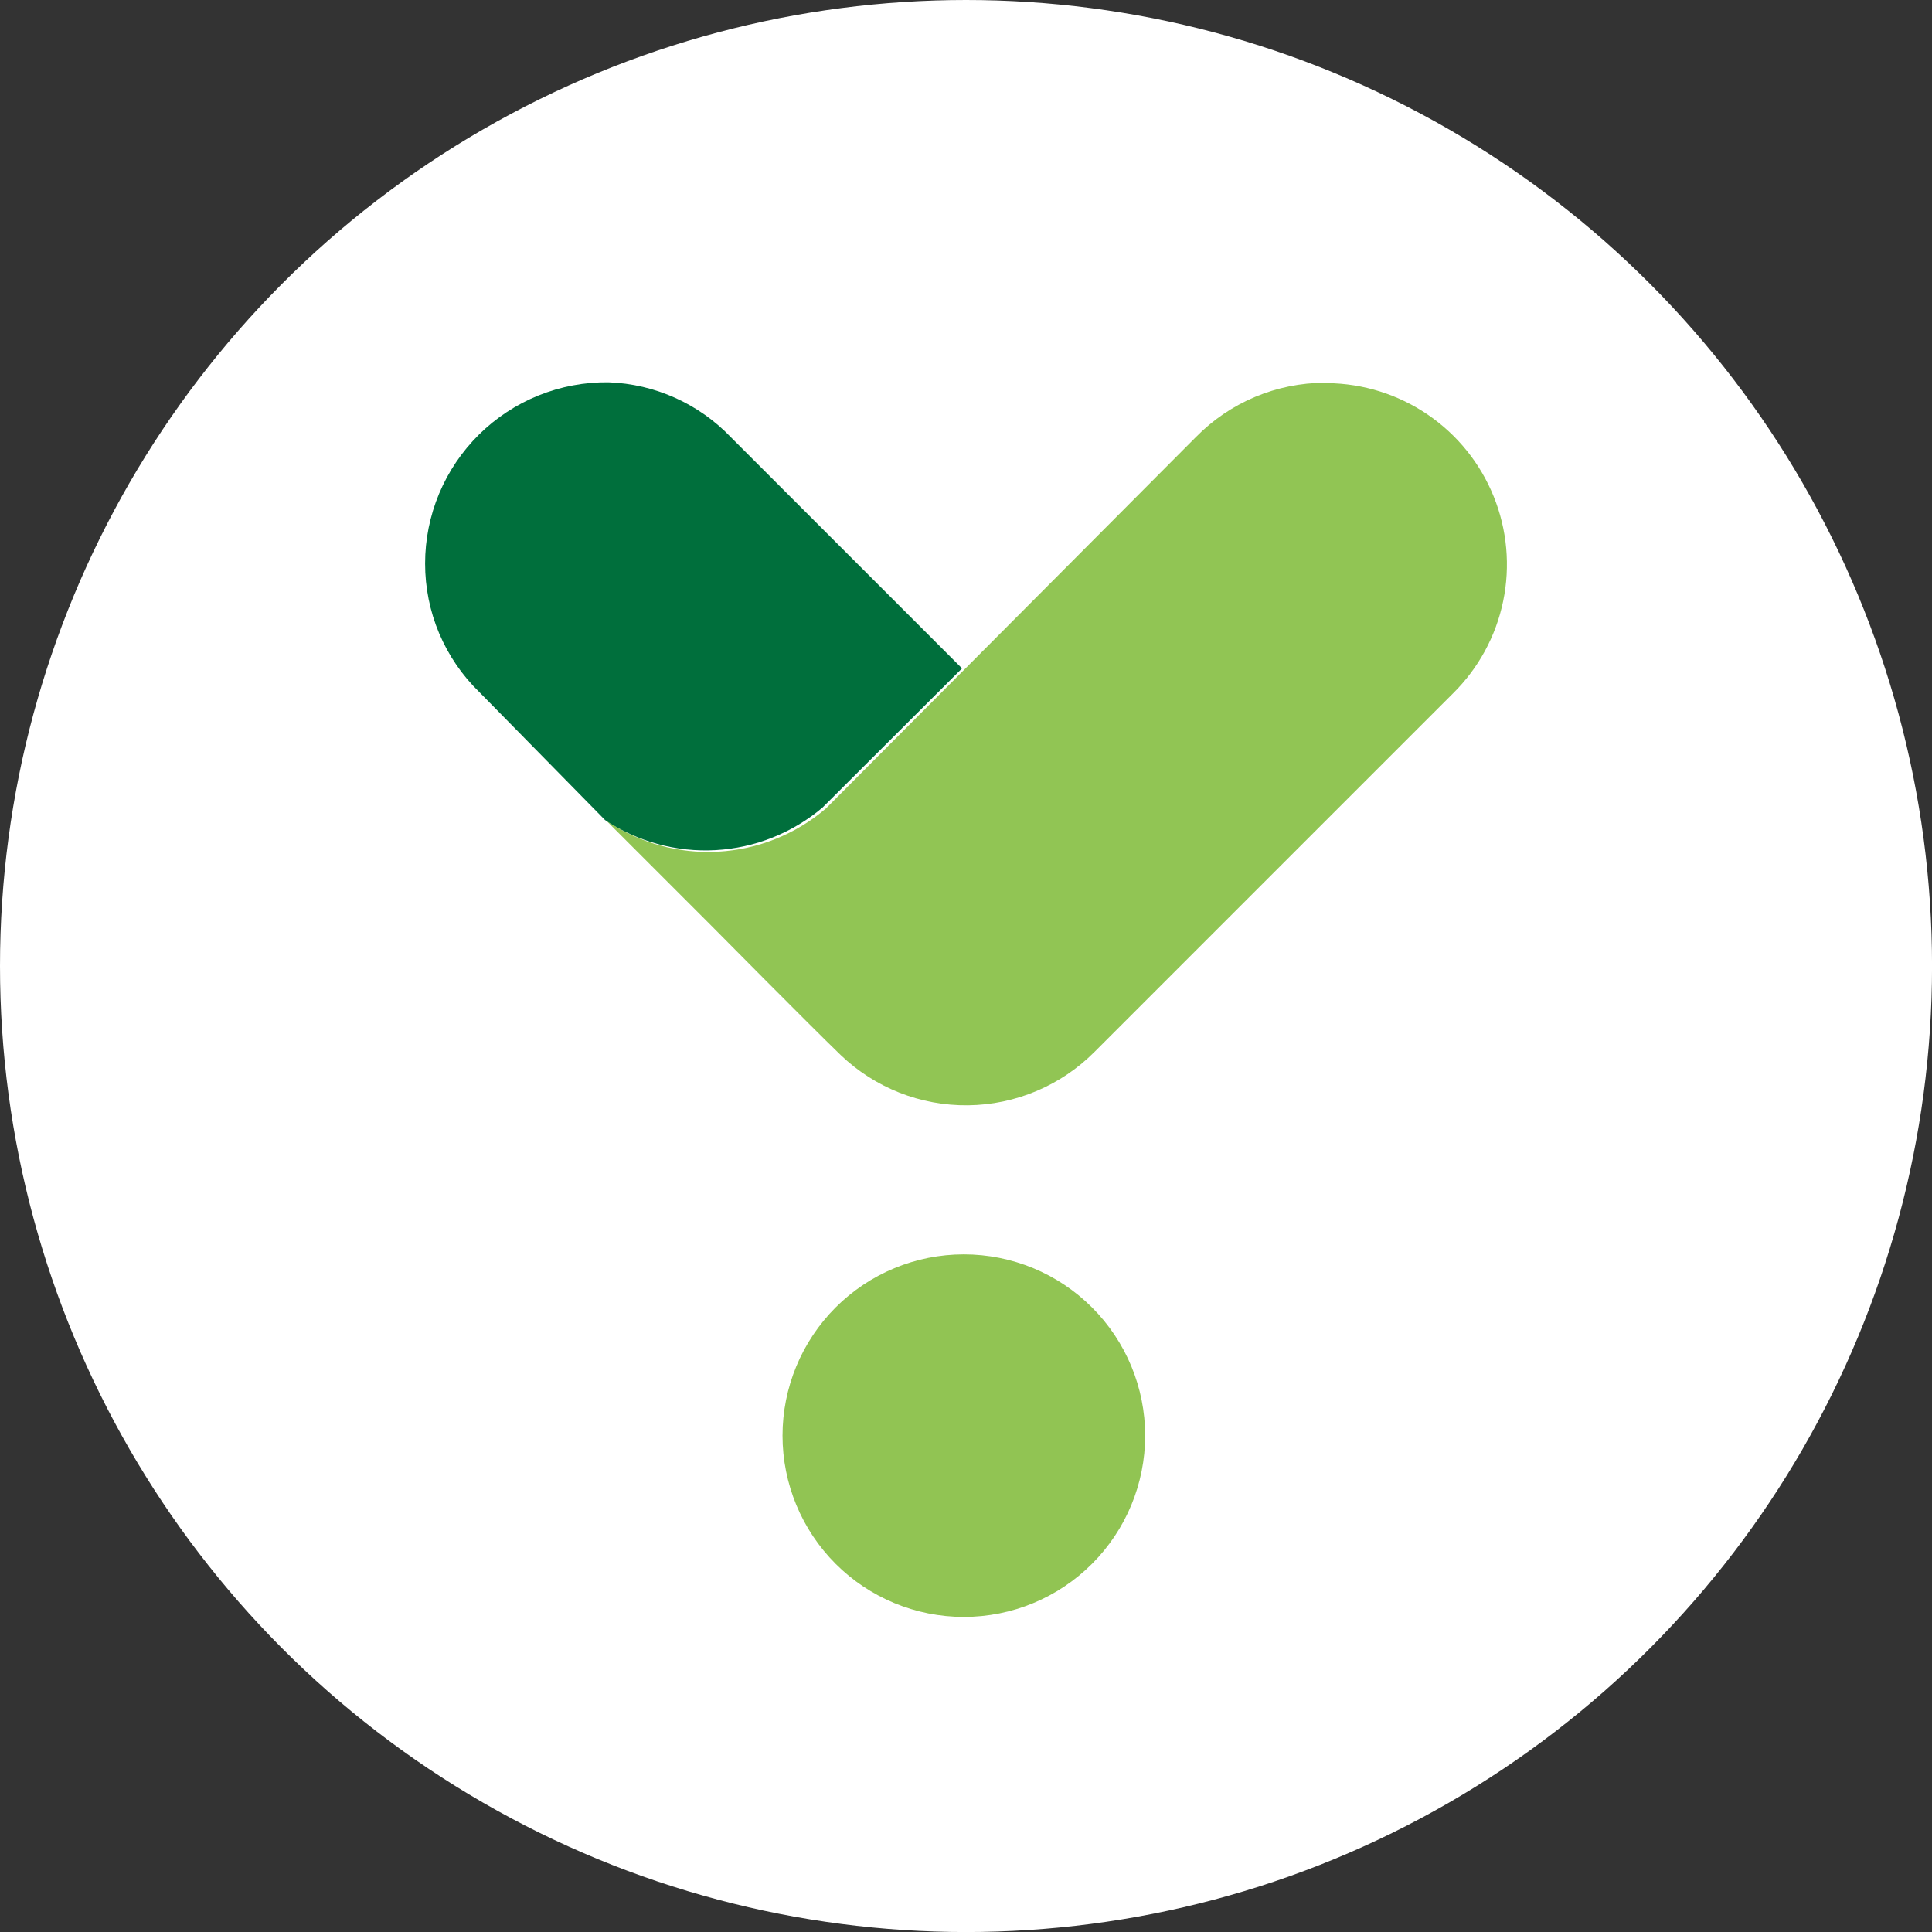
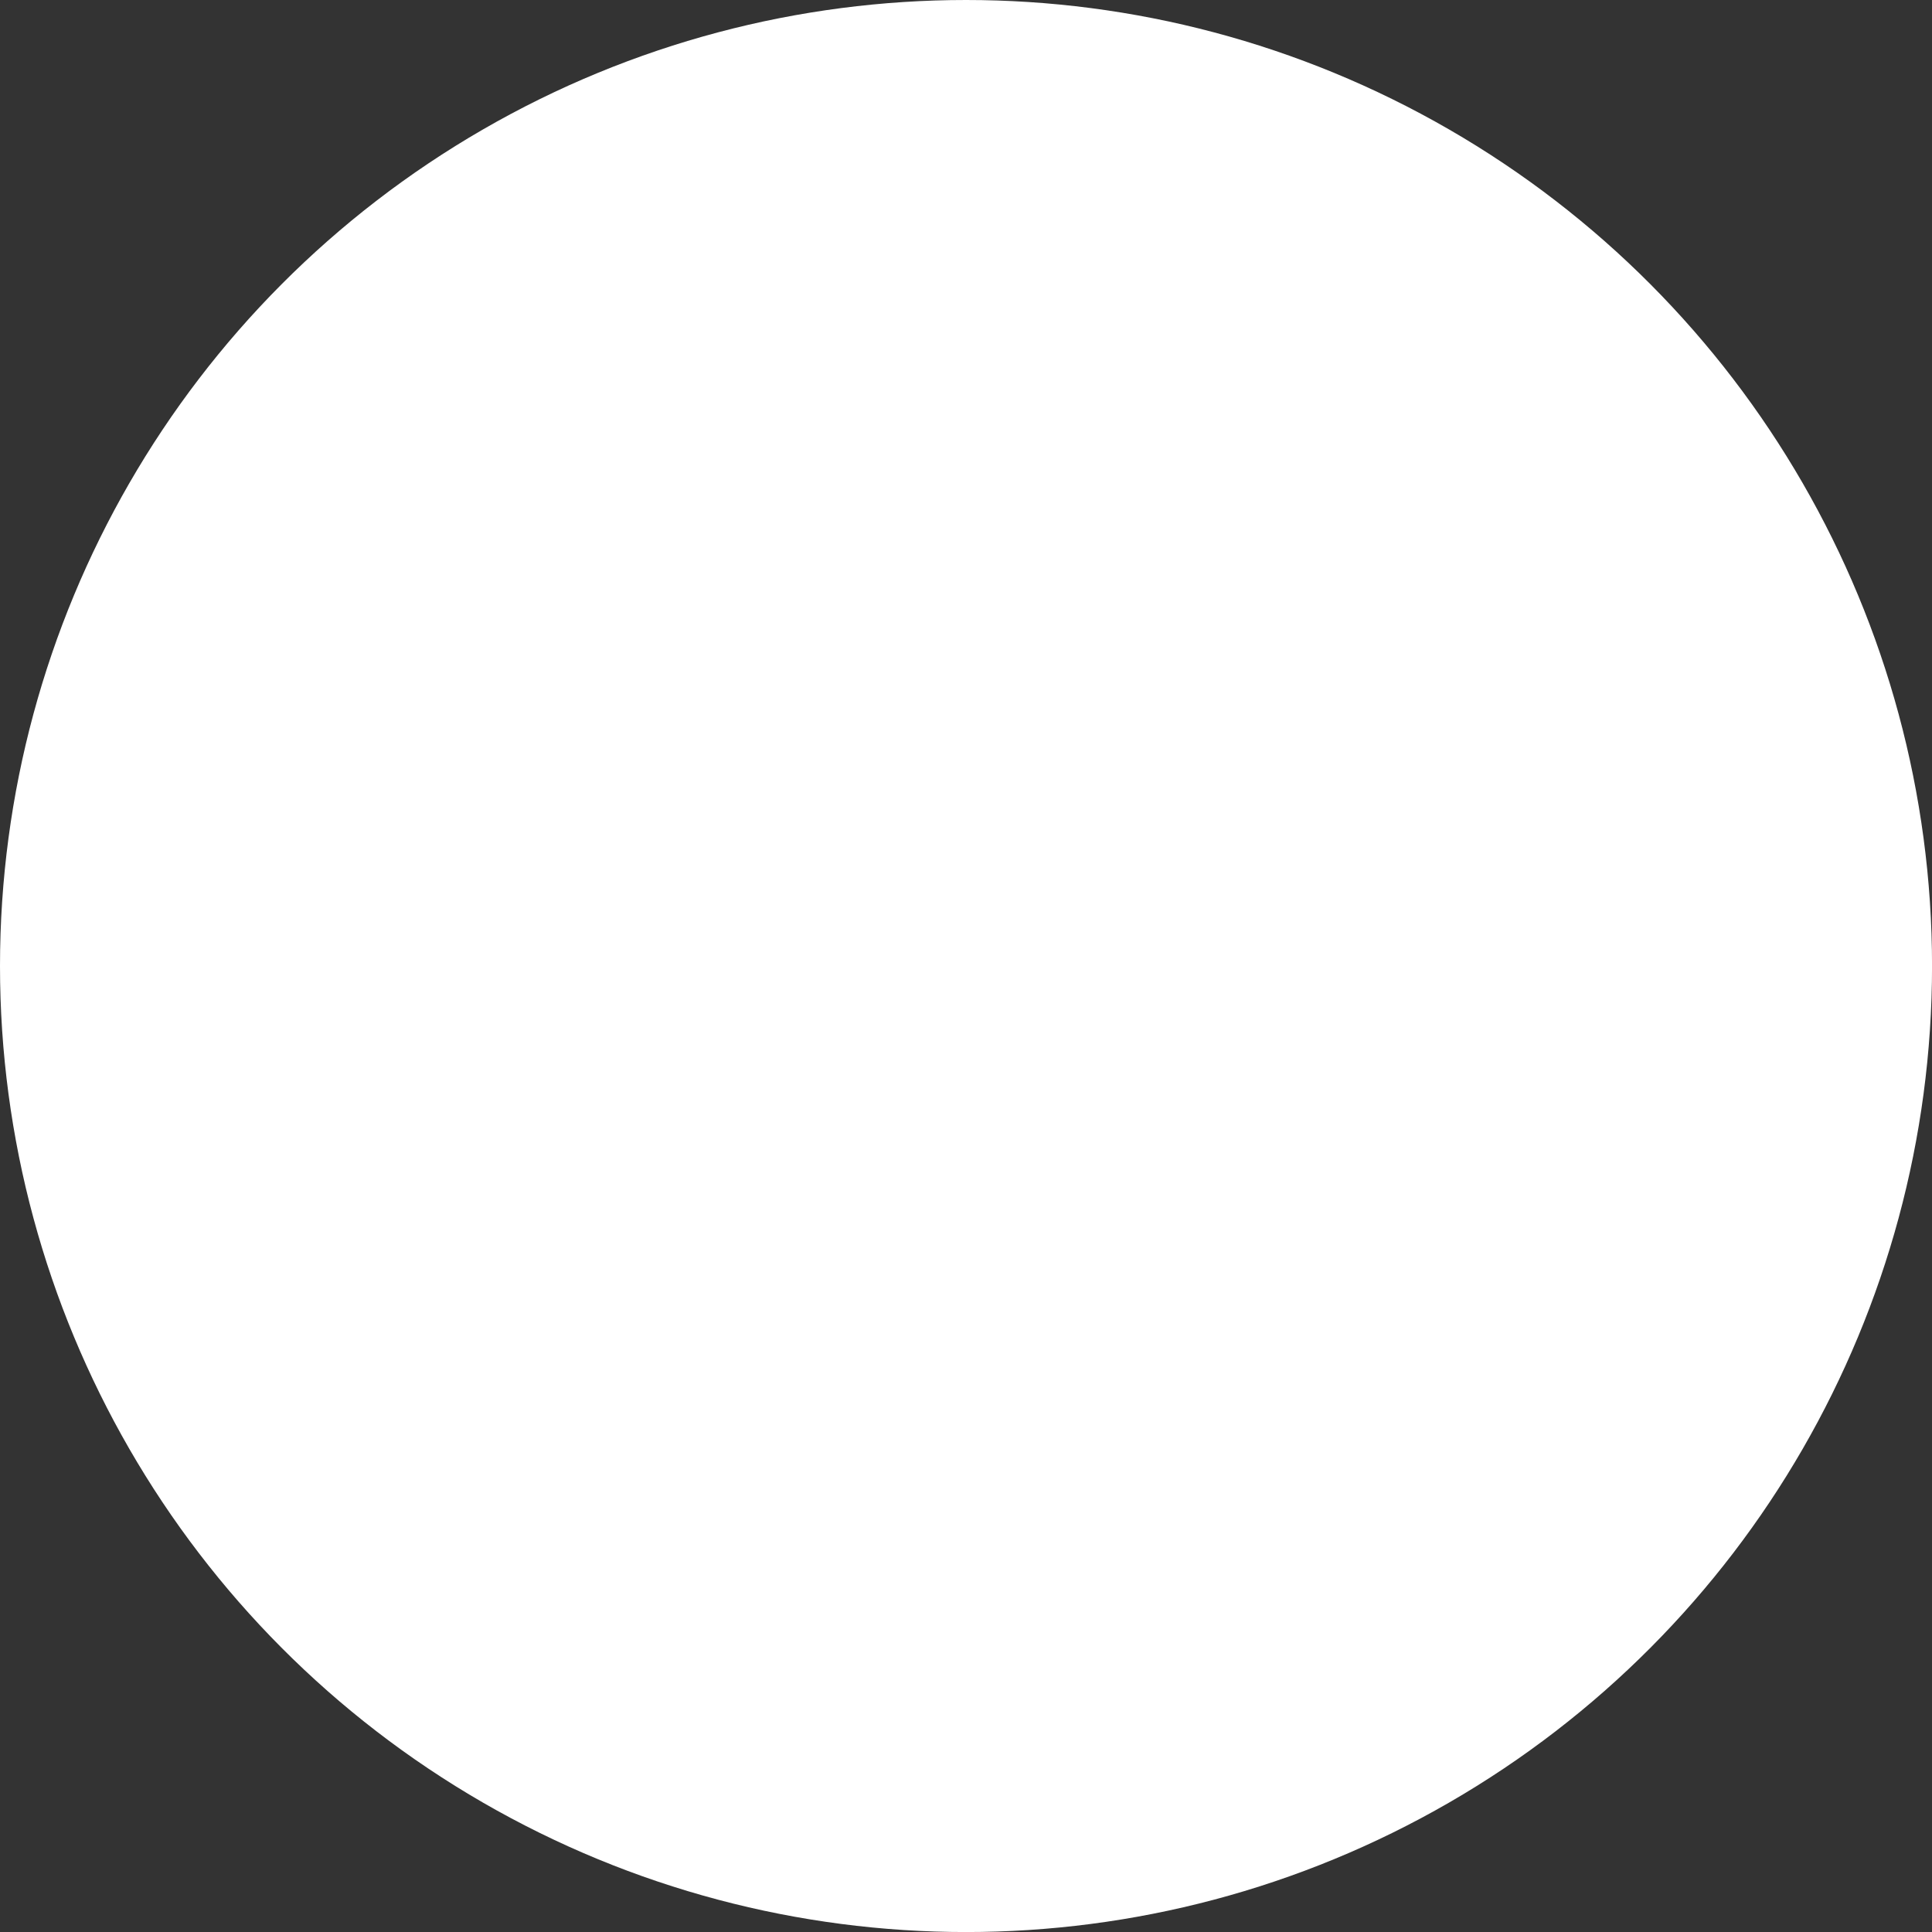
<svg xmlns="http://www.w3.org/2000/svg" id="BACKGROUND" viewBox="0 0 459.57 459.57">
  <rect x="0" y="0" width="459.57" height="459.57" fill="#333333" stroke="none" />
  <defs>
    <style>
      .cls-1 {
        fill: #91c453;
      }

      .cls-2 {
        fill: #fff;
      }

      .cls-3 {
        fill: #91c554;
      }

      .cls-4 {
        fill: url(#linear-gradient);
      }
    </style>
    <linearGradient id="linear-gradient" x1="-566.16" y1="10362.33" x2="-557.14" y2="10362.33" gradientTransform="translate(0 10508.96) scale(1 -1)" gradientUnits="userSpaceOnUse">
      <stop offset="0" stop-color="#91c453" />
      <stop offset=".18" stop-color="#7cb850" />
      <stop offset=".55" stop-color="#479947" />
      <stop offset="1" stop-color="#006f3c" />
    </linearGradient>
  </defs>
  <circle class="cls-2" cx="229.79" cy="229.79" r="229.79" />
  <g>
-     <path id="Vector" class="cls-1" d="M229.27,384.62c11.44,0,22.41-4.54,30.49-12.63,8.09-8.09,12.64-19.06,12.64-30.49s-4.55-22.41-12.64-30.49c-8.08-8.09-19.05-12.63-30.49-12.63s-22.41,4.54-30.5,12.63c-8.08,8.09-12.63,19.05-12.63,30.49s4.55,22.4,12.63,30.49c8.09,8.09,19.06,12.63,30.5,12.63Z" />
-     <path id="Vector_2" data-name="Vector 2" class="cls-3" d="M315.16,91.05c-5.72.01-11.38,1.16-16.65,3.38-5.27,2.22-10.05,5.47-14.05,9.55l-87.97,88.31c-7.18,6.15-16.19,9.77-25.63,10.3-9.44.53-18.8-2.06-26.63-7.37l24.84,24.84c1.81,1.81,23.11,23.37,30.88,30.88,8.15,7.81,19.03,12.11,30.32,11.98,11.29-.13,22.08-4.68,30.05-12.67l85.29-85.29c6.06-5.98,10.23-13.62,11.95-21.96,1.73-8.34.94-17.01-2.25-24.9-3.19-7.9-8.65-14.67-15.69-19.47-7.04-4.8-15.33-7.4-23.86-7.49l-.6-.09Z" />
-     <path id="Vector_3" data-name="Vector 3" class="cls-4" d="M143.89,195.05c7.78,5.19,17.03,7.7,26.37,7.17,9.33-.53,18.24-4.08,25.38-10.11l33.2-33.12-54.94-54.94c-7.63-8-18.09-12.71-29.15-13.11-5.7-.07-11.37,1-16.65,3.13-5.3,2.14-10.11,5.3-14.17,9.31-4.05,4.01-7.28,8.79-9.48,14.05-2.2,5.27-3.33,10.92-3.33,16.62,0,5.71,1.13,11.36,3.35,16.62,2.23,5.26,5.48,10.02,9.58,13.99l29.83,30.36Z" />
-   </g>
+     </g>
</svg>